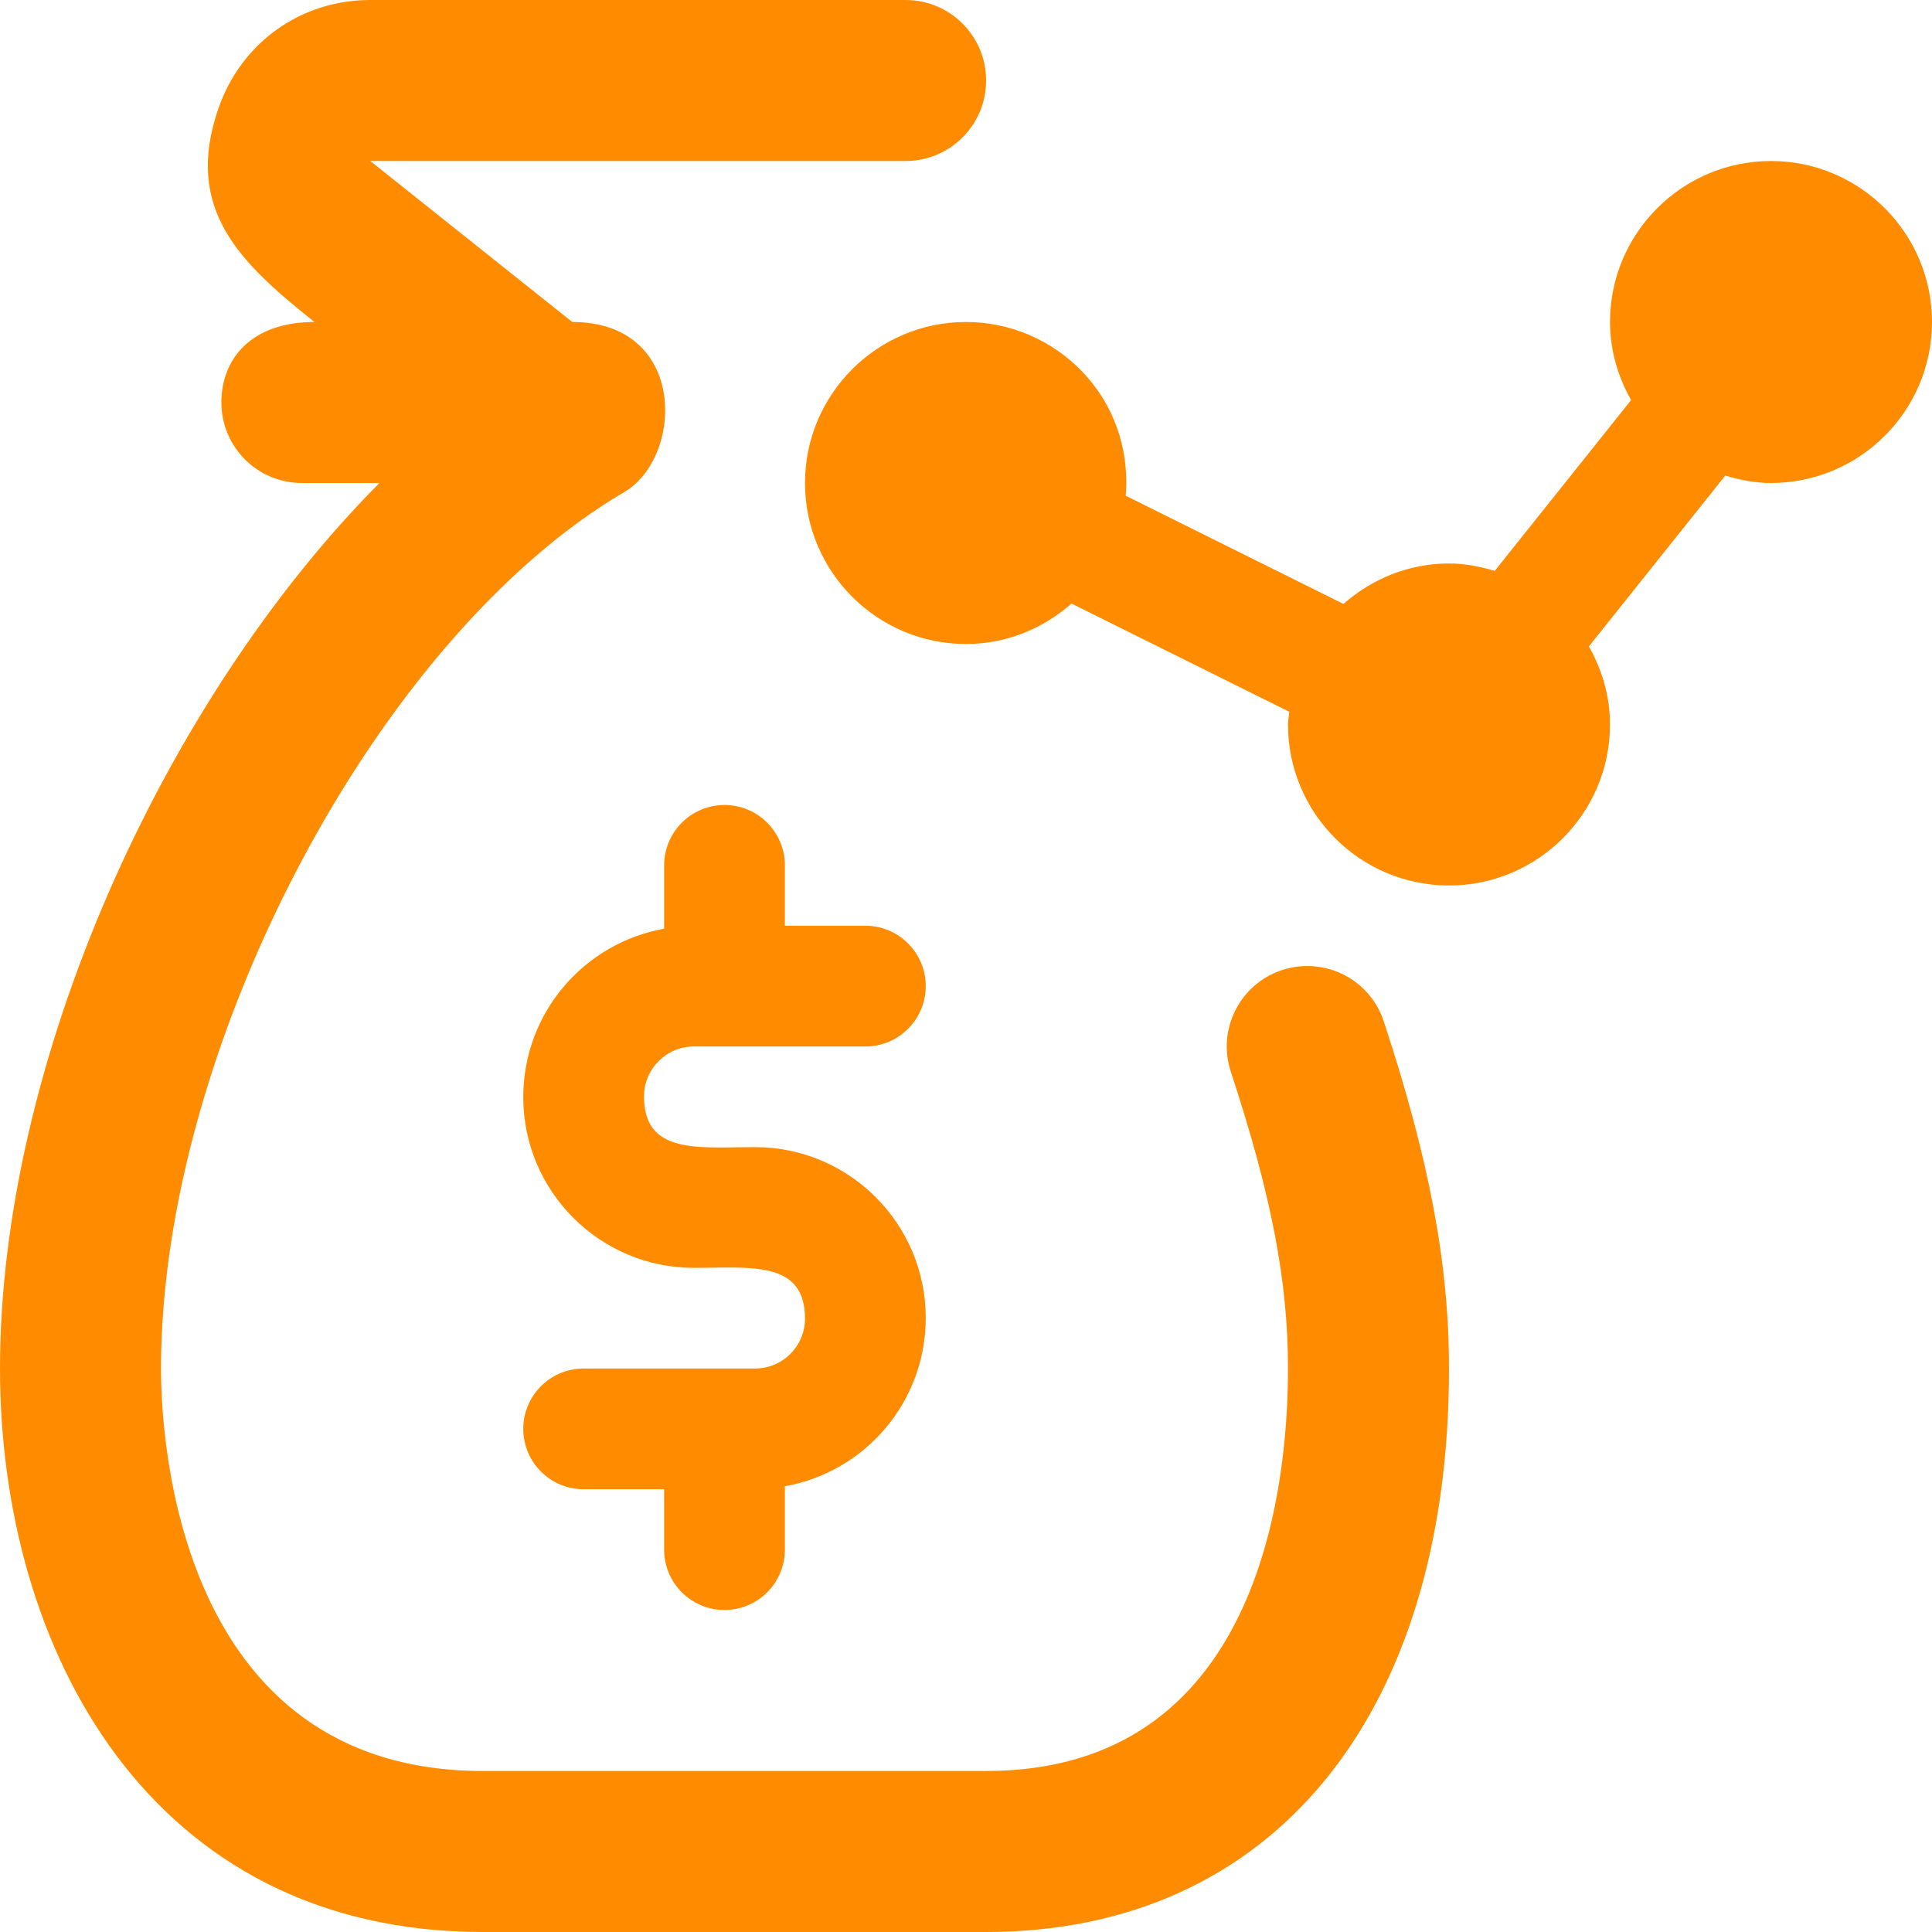
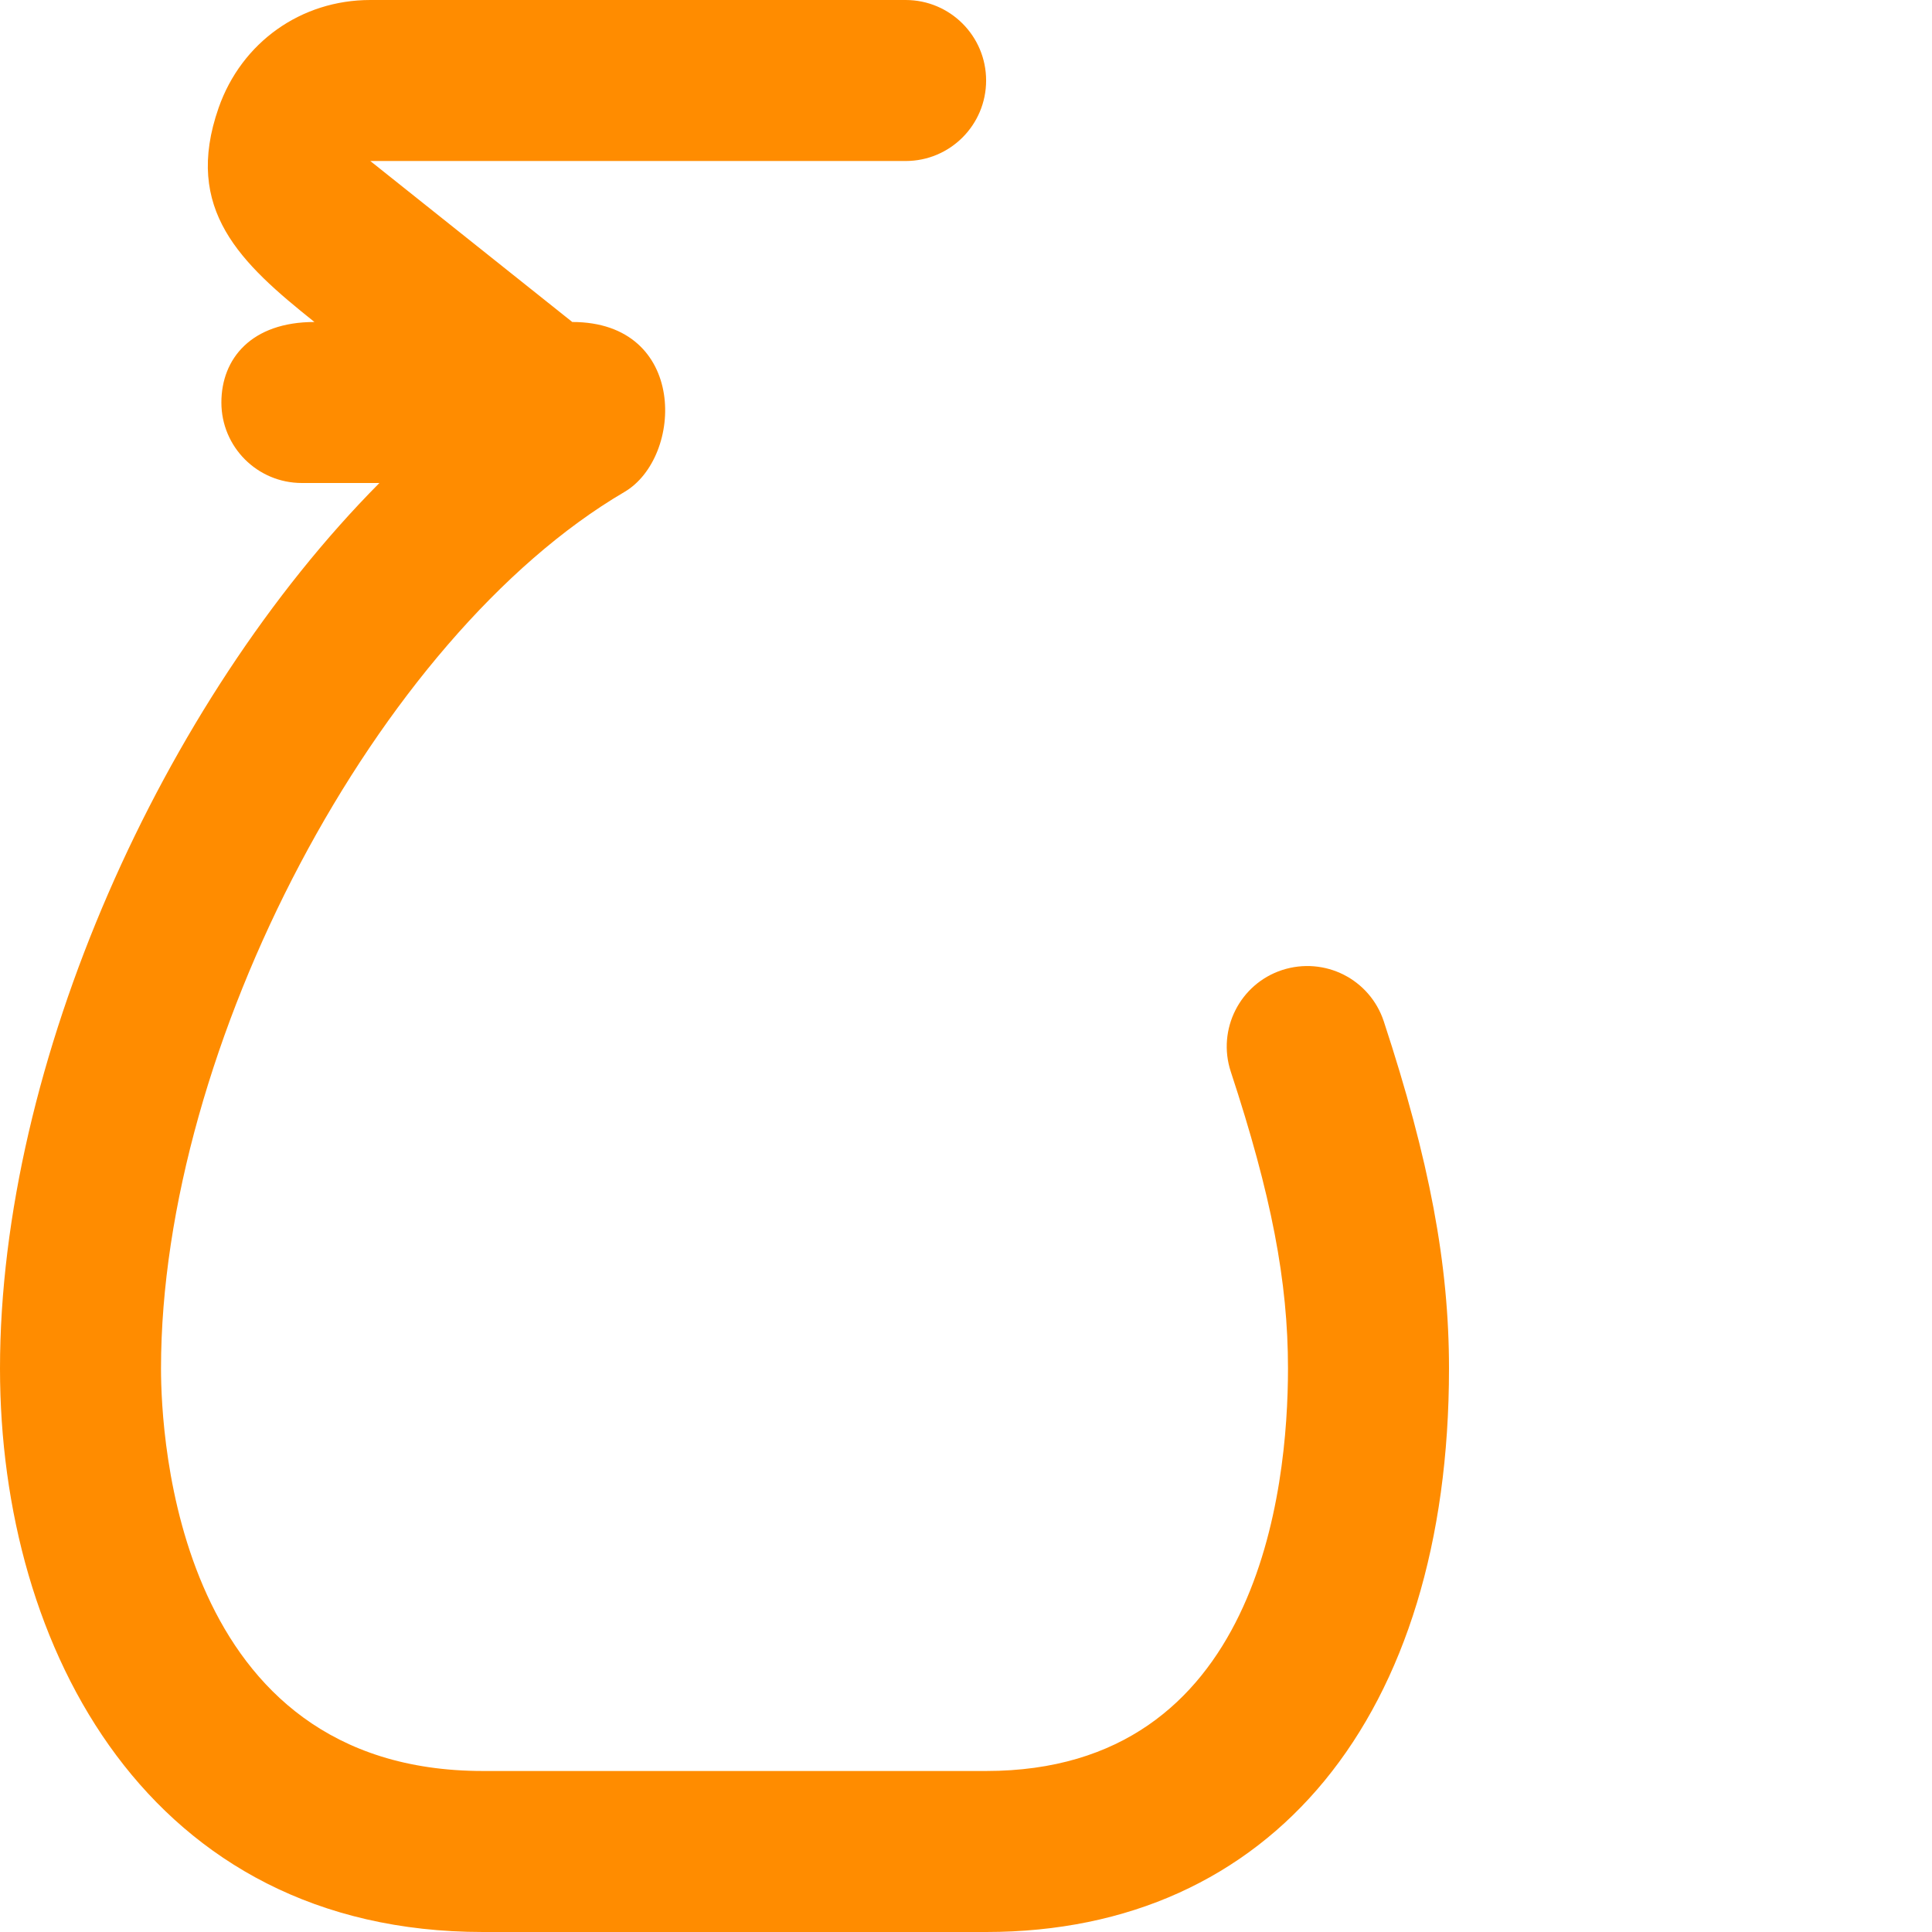
<svg xmlns="http://www.w3.org/2000/svg" width="68" height="68" viewBox="0 0 68 68" fill="none">
  <g clip-path="url(#clip0_1_261)">
-     <path d="M62.333 5.667C59.208 5.667 56.667 8.208 56.667 11.333C56.667 12.336 56.95 13.266 57.409 14.082L52.609 20.094C52.096 19.941 51.564 19.833 51 19.833C49.572 19.833 48.283 20.38 47.285 21.256L39.621 17.448C39.899 13.971 37.156 11.333 34 11.333C30.875 11.333 28.333 13.875 28.333 17C28.333 20.125 30.875 22.667 34 22.667C35.428 22.667 36.717 22.12 37.715 21.244L45.379 25.052C45.367 25.203 45.333 25.347 45.333 25.5C45.333 28.625 47.875 31.167 51 31.167C54.125 31.167 56.667 28.625 56.667 25.5C56.667 24.497 56.383 23.568 55.924 22.752L60.724 16.739C61.237 16.892 61.77 17 62.333 17C65.459 17 68 14.459 68 11.333C68 8.208 65.459 5.667 62.333 5.667Z" fill="#FF8C00" />
-     <path d="M26.577 40.375C24.599 40.375 22.667 40.653 22.667 38.59C22.667 37.621 23.454 36.833 24.423 36.833H30.458C31.631 36.833 32.583 35.881 32.583 34.708C32.583 33.535 31.631 32.583 30.458 32.583H27.625V30.458C27.625 29.285 26.673 28.333 25.5 28.333C24.327 28.333 23.375 29.285 23.375 30.458V32.688C20.564 33.19 18.417 35.641 18.417 38.618C18.417 41.931 21.111 44.625 24.423 44.625C26.401 44.625 28.333 44.347 28.333 46.41C28.333 47.379 27.546 48.167 26.577 48.167H20.542C19.369 48.167 18.417 49.119 18.417 50.292C18.417 51.465 19.369 52.417 20.542 52.417H23.375V54.542C23.375 55.715 24.327 56.667 25.5 56.667C26.673 56.667 27.625 55.715 27.625 54.542V52.312C30.436 51.813 32.583 49.359 32.583 46.385C32.583 43.069 29.889 40.375 26.577 40.375Z" fill="#FF8C00" />
    <path d="M48.705 35.949C48.215 34.465 46.628 33.657 45.127 34.142C43.642 34.629 42.831 36.23 43.319 37.717C44.75 42.066 45.333 45.095 45.333 48.167C45.333 52.425 44.299 62.333 34.708 62.333H17C6.211 62.333 5.667 50.532 5.667 48.167C5.667 36.831 13.286 22.415 21.975 17.317C24.066 16.093 24.208 11.333 20.142 11.333L13.033 5.667H31.875C33.442 5.667 34.708 4.397 34.708 2.833C34.708 1.269 33.442 0 31.875 0H13.033C10.597 0 8.503 1.488 7.695 3.794C6.44 7.384 8.477 9.265 11.067 11.333C8.851 11.333 7.792 12.62 7.792 14.167C7.792 15.731 9.058 17 10.625 17H13.354C5.706 24.707 0 37.434 0 48.167C0 58.038 5.256 68 17 68H34.708C44.758 68 51 60.401 51 48.167C51 44.5 50.314 40.845 48.705 35.949Z" fill="#FF8C00" />
  </g>
  <defs>
    <clipPath id="clip0_1_261">
      <rect width="68" height="68" fill="white" />
    </clipPath>
  </defs>
</svg>